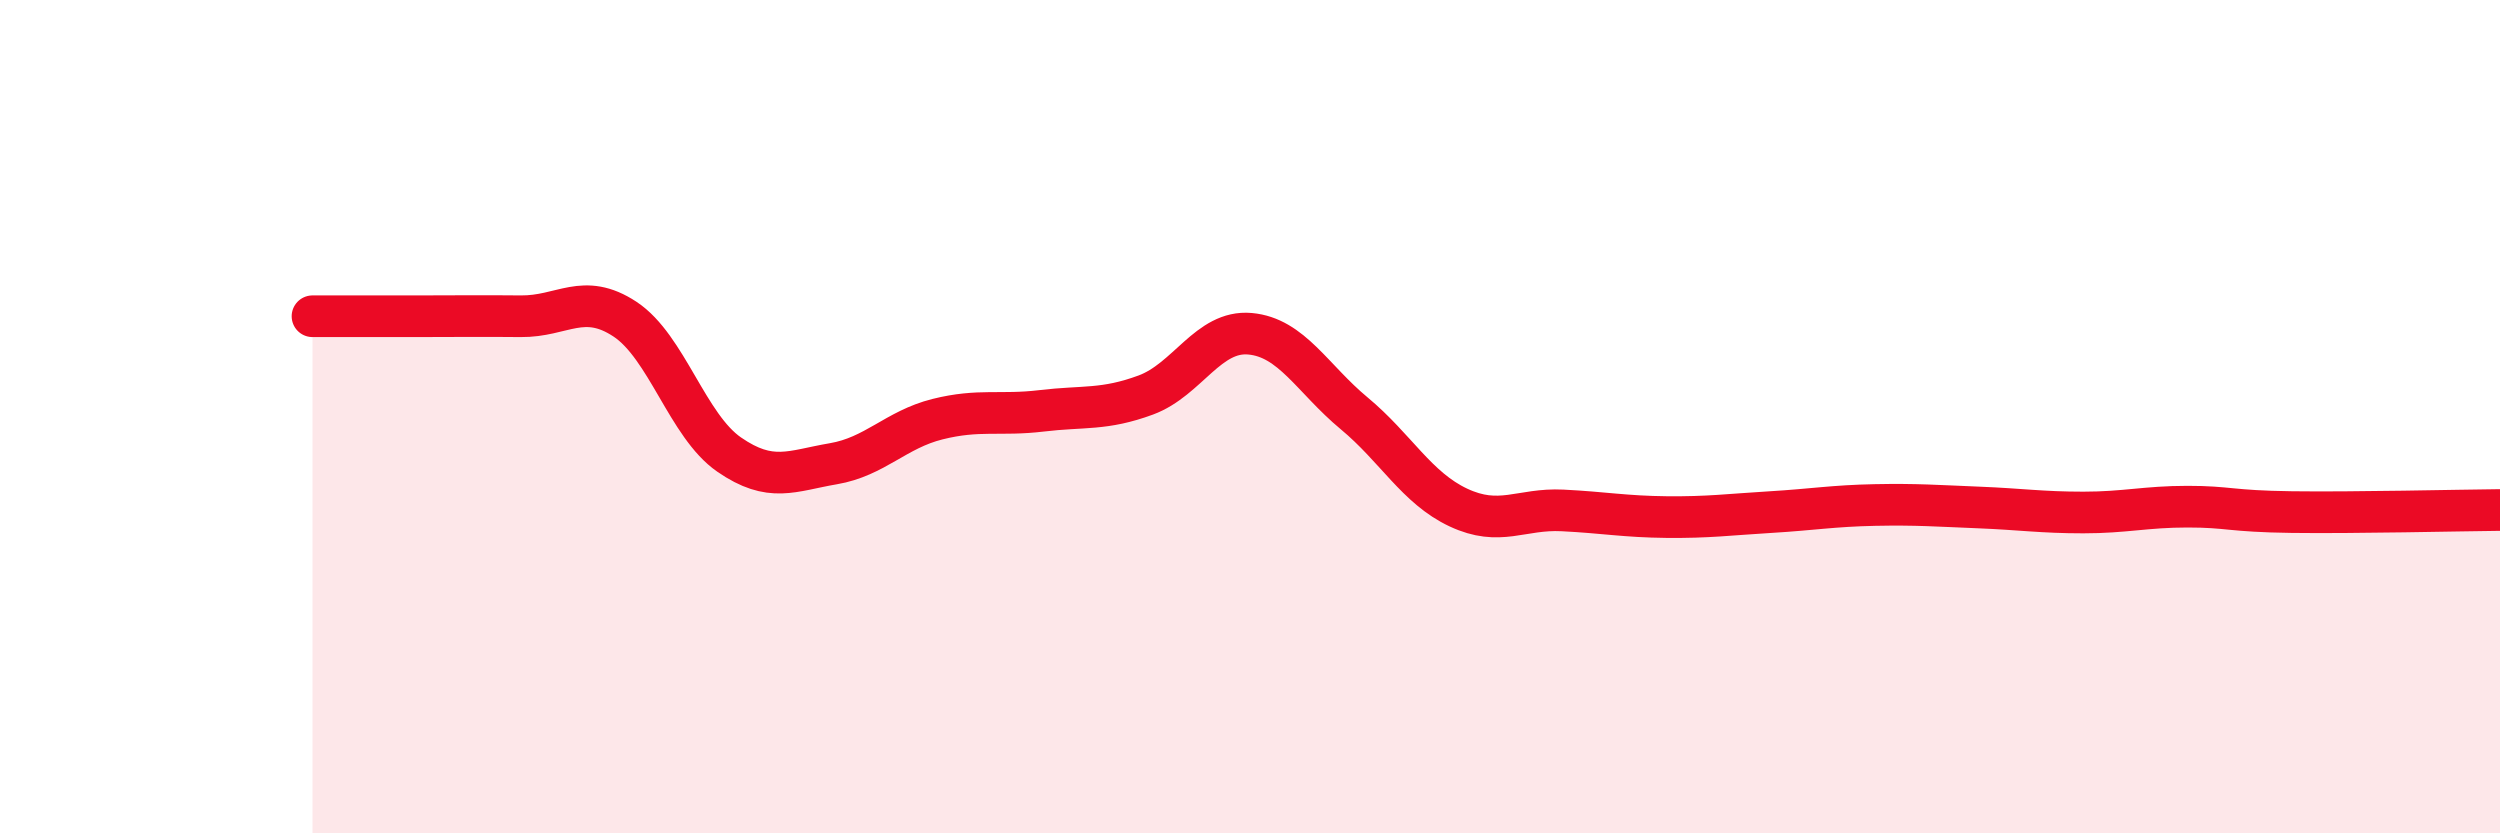
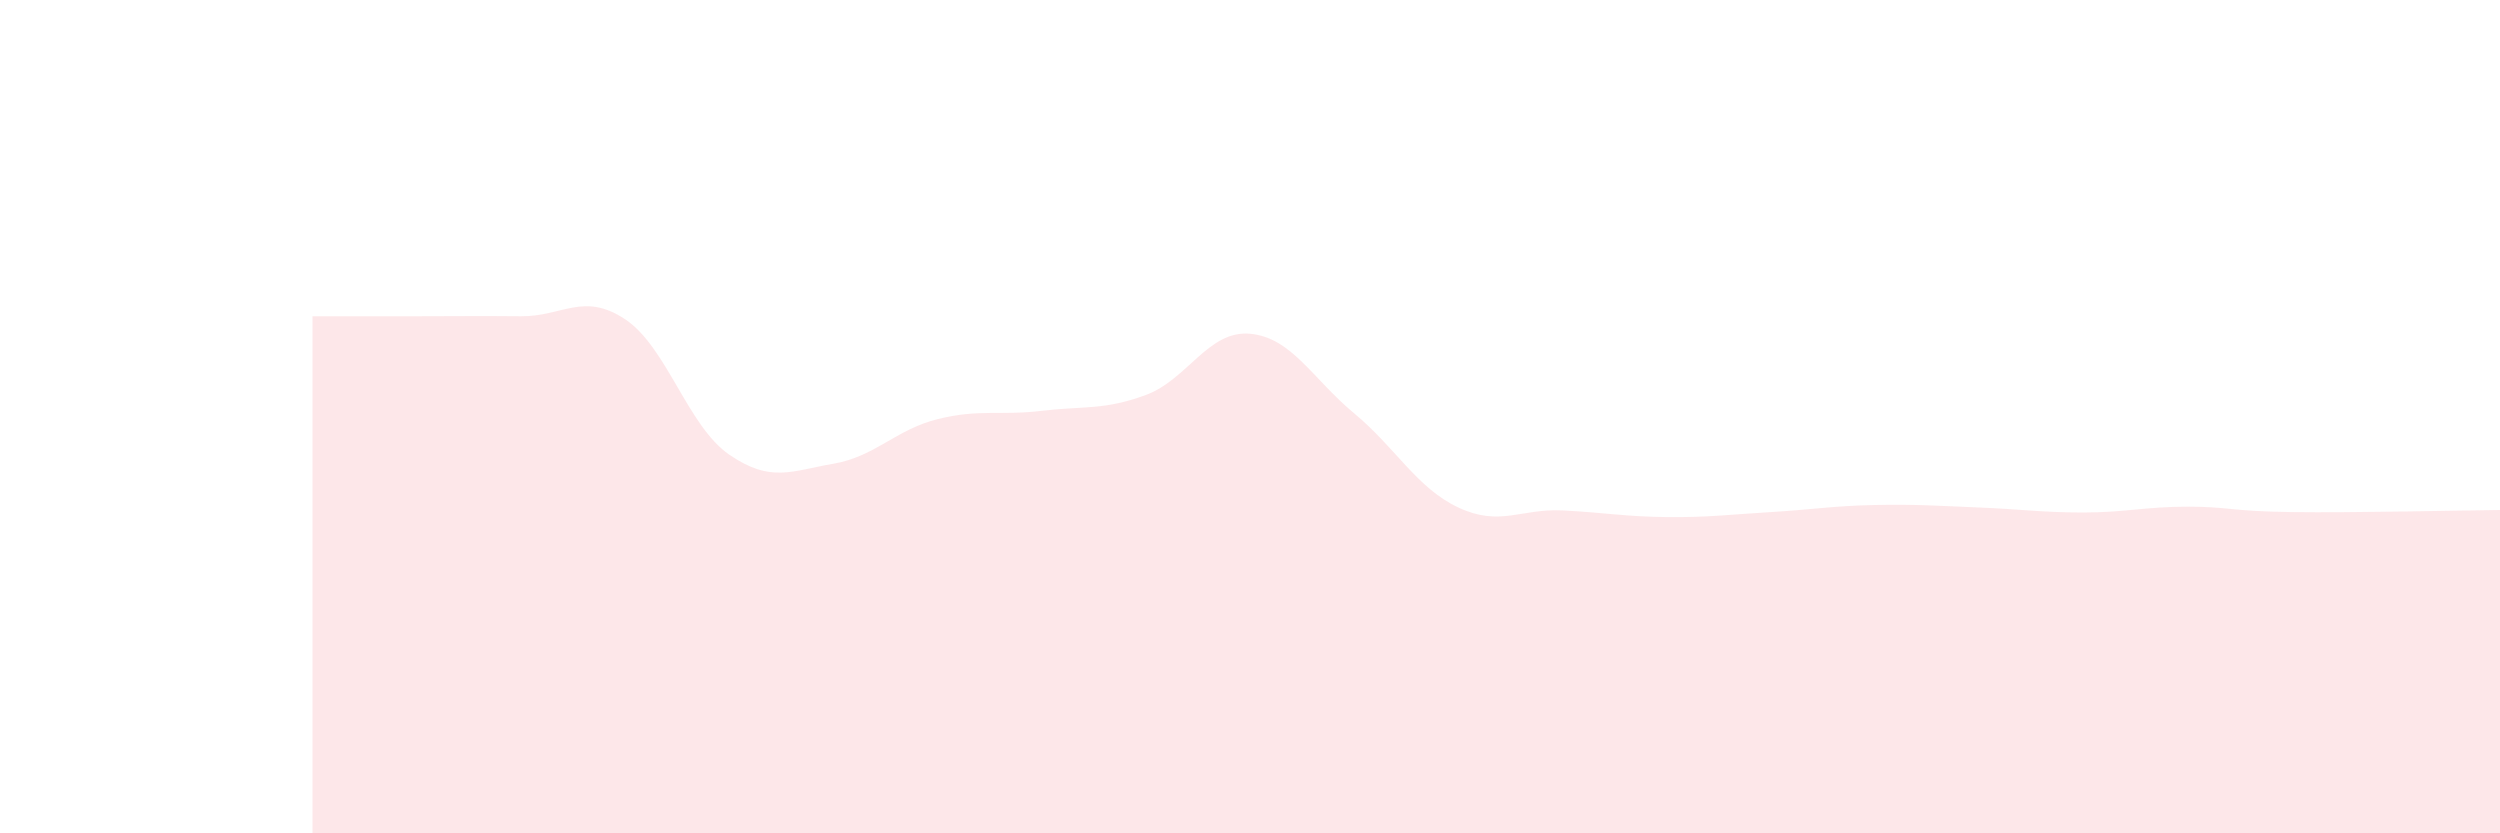
<svg xmlns="http://www.w3.org/2000/svg" width="60" height="20" viewBox="0 0 60 20">
  <path d="M 7.5,7.59 C 8,7.59 9,7.59 10,7.59 C 11,7.59 11.5,7.58 12.5,7.59 C 13.5,7.6 14,7 15,7.66 C 16,8.32 16.5,10.22 17.5,10.91 C 18.5,11.6 19,11.3 20,11.13 C 21,10.96 21.5,10.31 22.5,10.06 C 23.5,9.81 24,9.98 25,9.86 C 26,9.74 26.5,9.85 27.5,9.48 C 28.5,9.11 29,7.92 30,8.01 C 31,8.1 31.5,9.09 32.5,9.92 C 33.5,10.75 34,11.71 35,12.18 C 36,12.65 36.5,12.2 37.5,12.25 C 38.5,12.3 39,12.4 40,12.41 C 41,12.42 41.5,12.35 42.5,12.29 C 43.5,12.23 44,12.14 45,12.12 C 46,12.1 46.5,12.14 47.5,12.18 C 48.5,12.22 49,12.3 50,12.3 C 51,12.3 51.5,12.16 52.5,12.16 C 53.5,12.16 53.5,12.27 55,12.29 C 56.5,12.31 59,12.25 60,12.24L60 20L7.5 20Z" fill="#EB0A25" opacity="0.1" stroke-linecap="round" stroke-linejoin="round" />
-   <path d="M 7.5,7.59 C 8,7.59 9,7.59 10,7.59 C 11,7.59 11.5,7.58 12.5,7.59 C 13.5,7.6 14,7 15,7.66 C 16,8.32 16.5,10.22 17.5,10.91 C 18.5,11.6 19,11.3 20,11.13 C 21,10.96 21.5,10.31 22.5,10.06 C 23.5,9.81 24,9.98 25,9.86 C 26,9.74 26.5,9.85 27.5,9.48 C 28.5,9.11 29,7.92 30,8.01 C 31,8.1 31.5,9.09 32.5,9.92 C 33.5,10.75 34,11.71 35,12.18 C 36,12.65 36.5,12.2 37.5,12.25 C 38.5,12.3 39,12.4 40,12.41 C 41,12.42 41.5,12.35 42.5,12.29 C 43.5,12.23 44,12.14 45,12.12 C 46,12.1 46.5,12.14 47.5,12.18 C 48.5,12.22 49,12.3 50,12.3 C 51,12.3 51.5,12.16 52.5,12.16 C 53.5,12.16 53.5,12.27 55,12.29 C 56.5,12.31 59,12.25 60,12.24" stroke="#EB0A25" stroke-width="1" fill="none" stroke-linecap="round" stroke-linejoin="round" />
</svg>